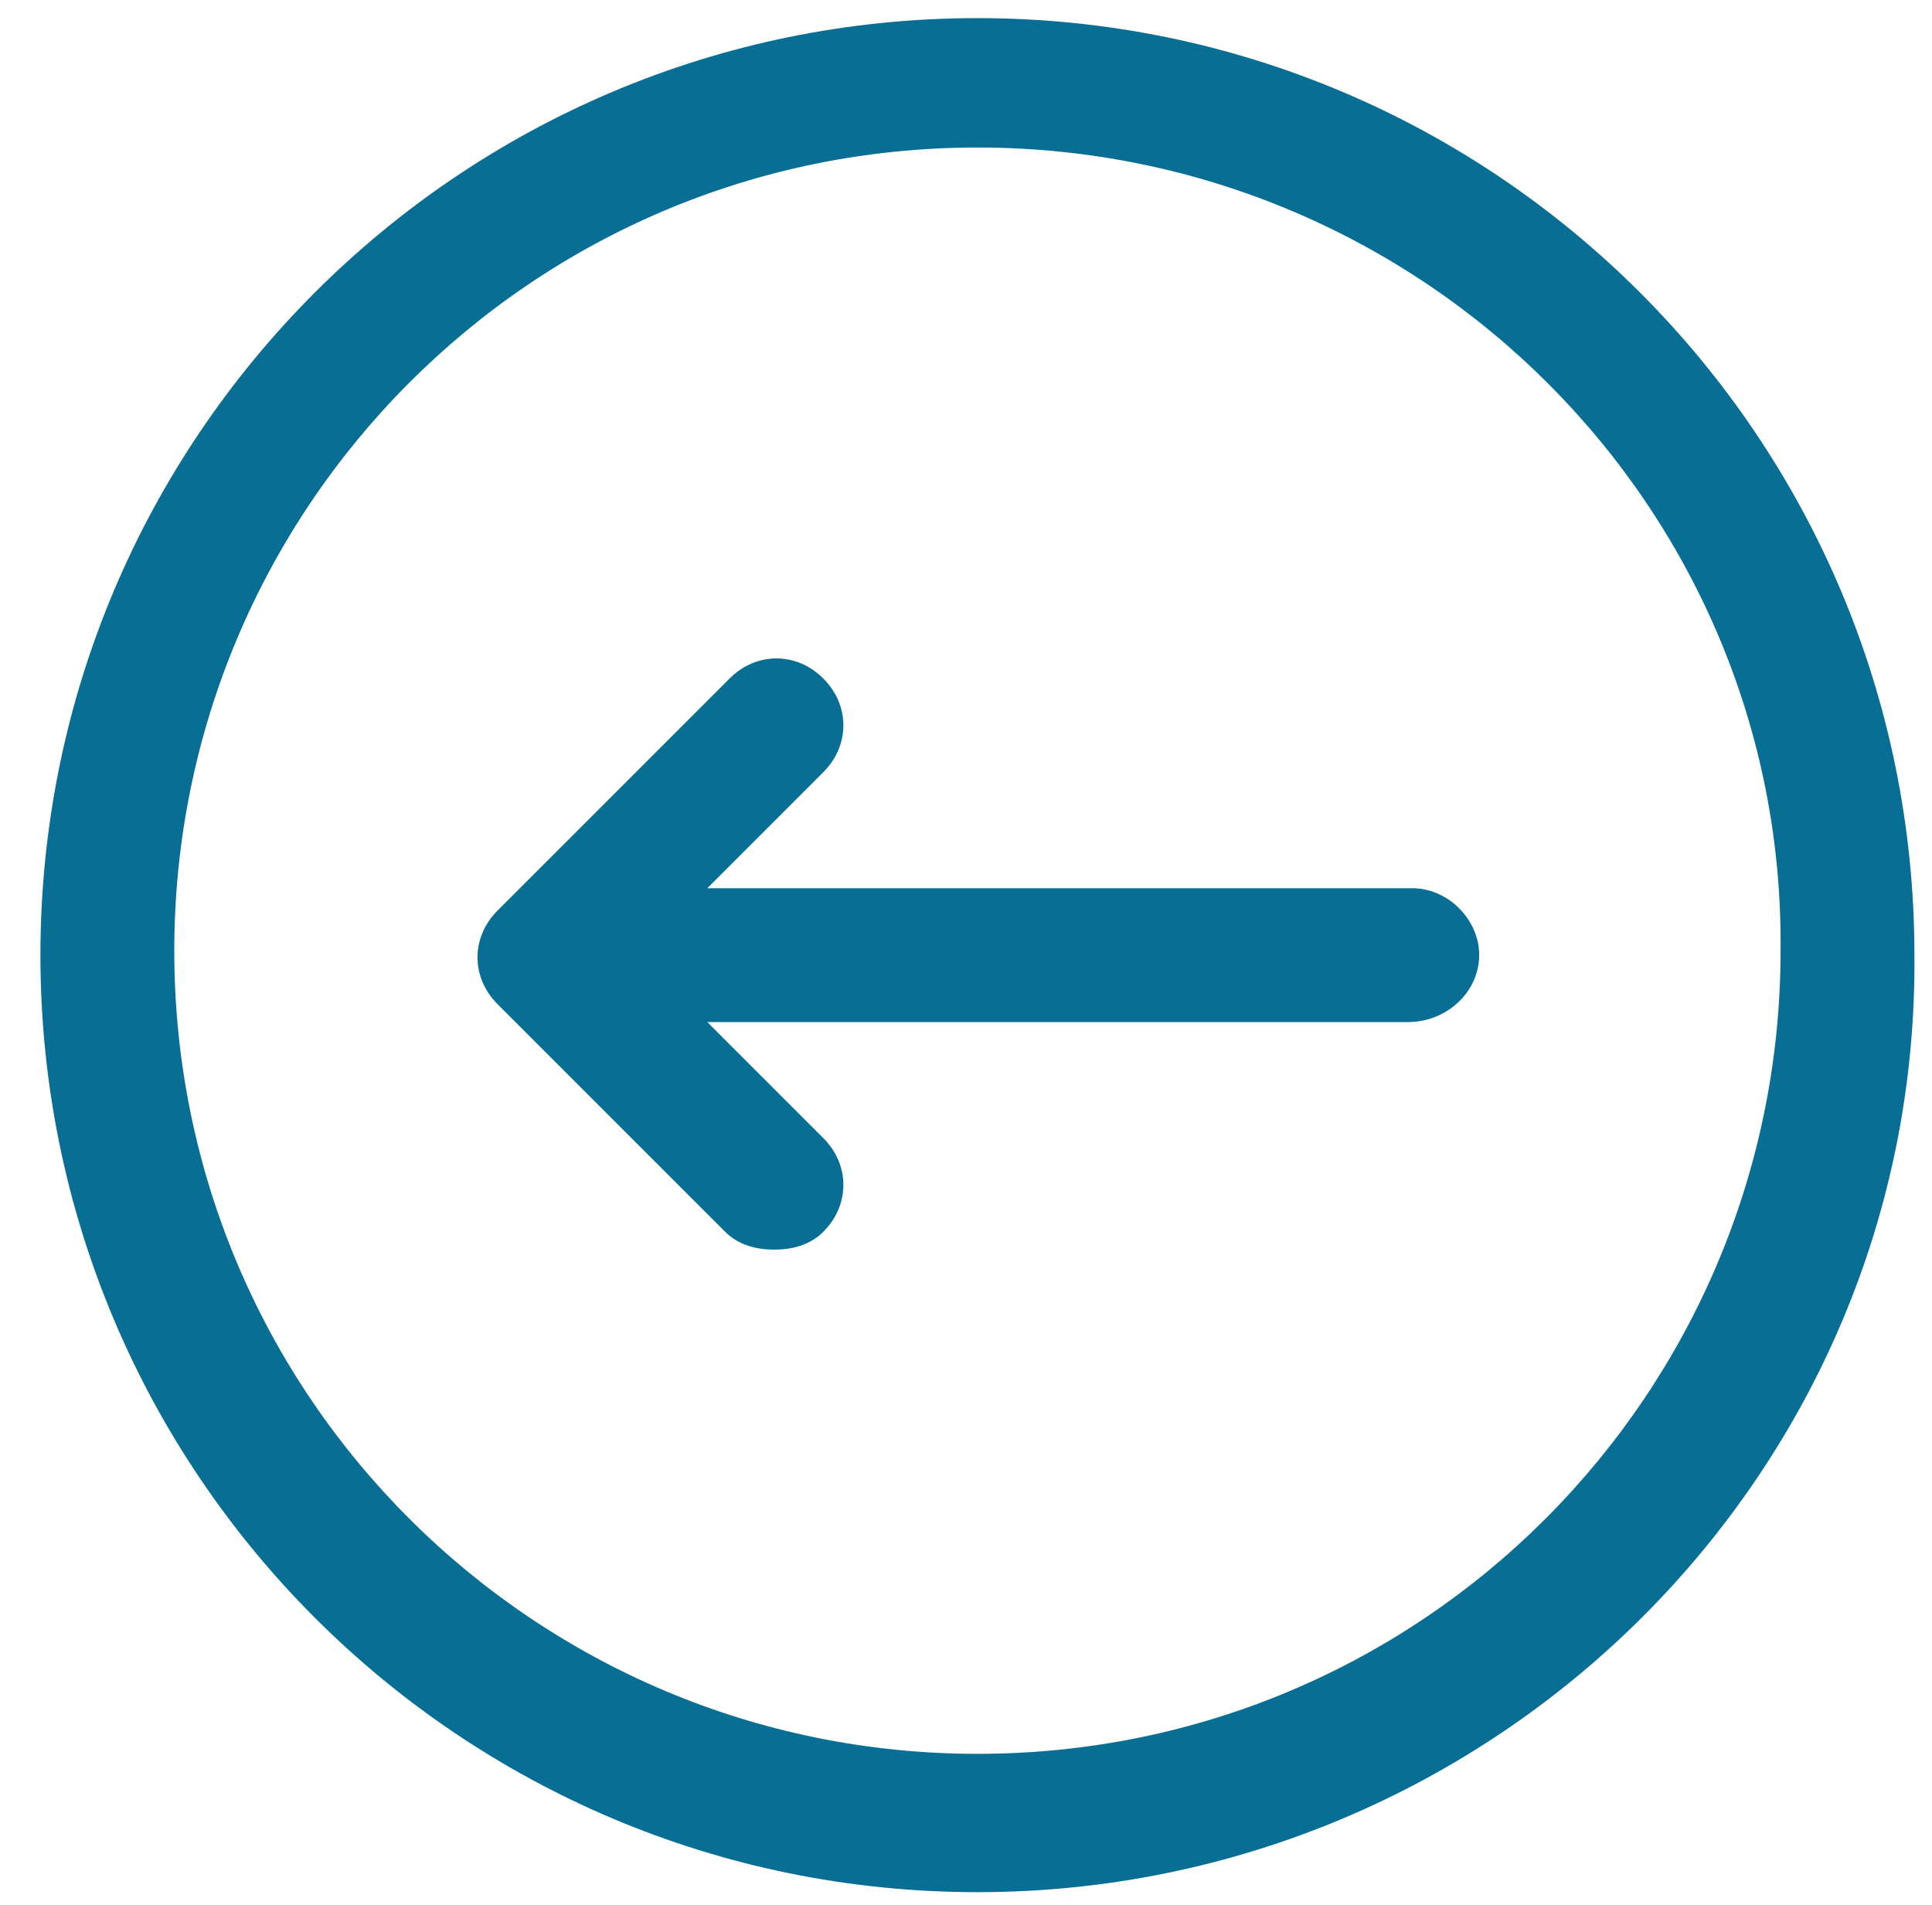
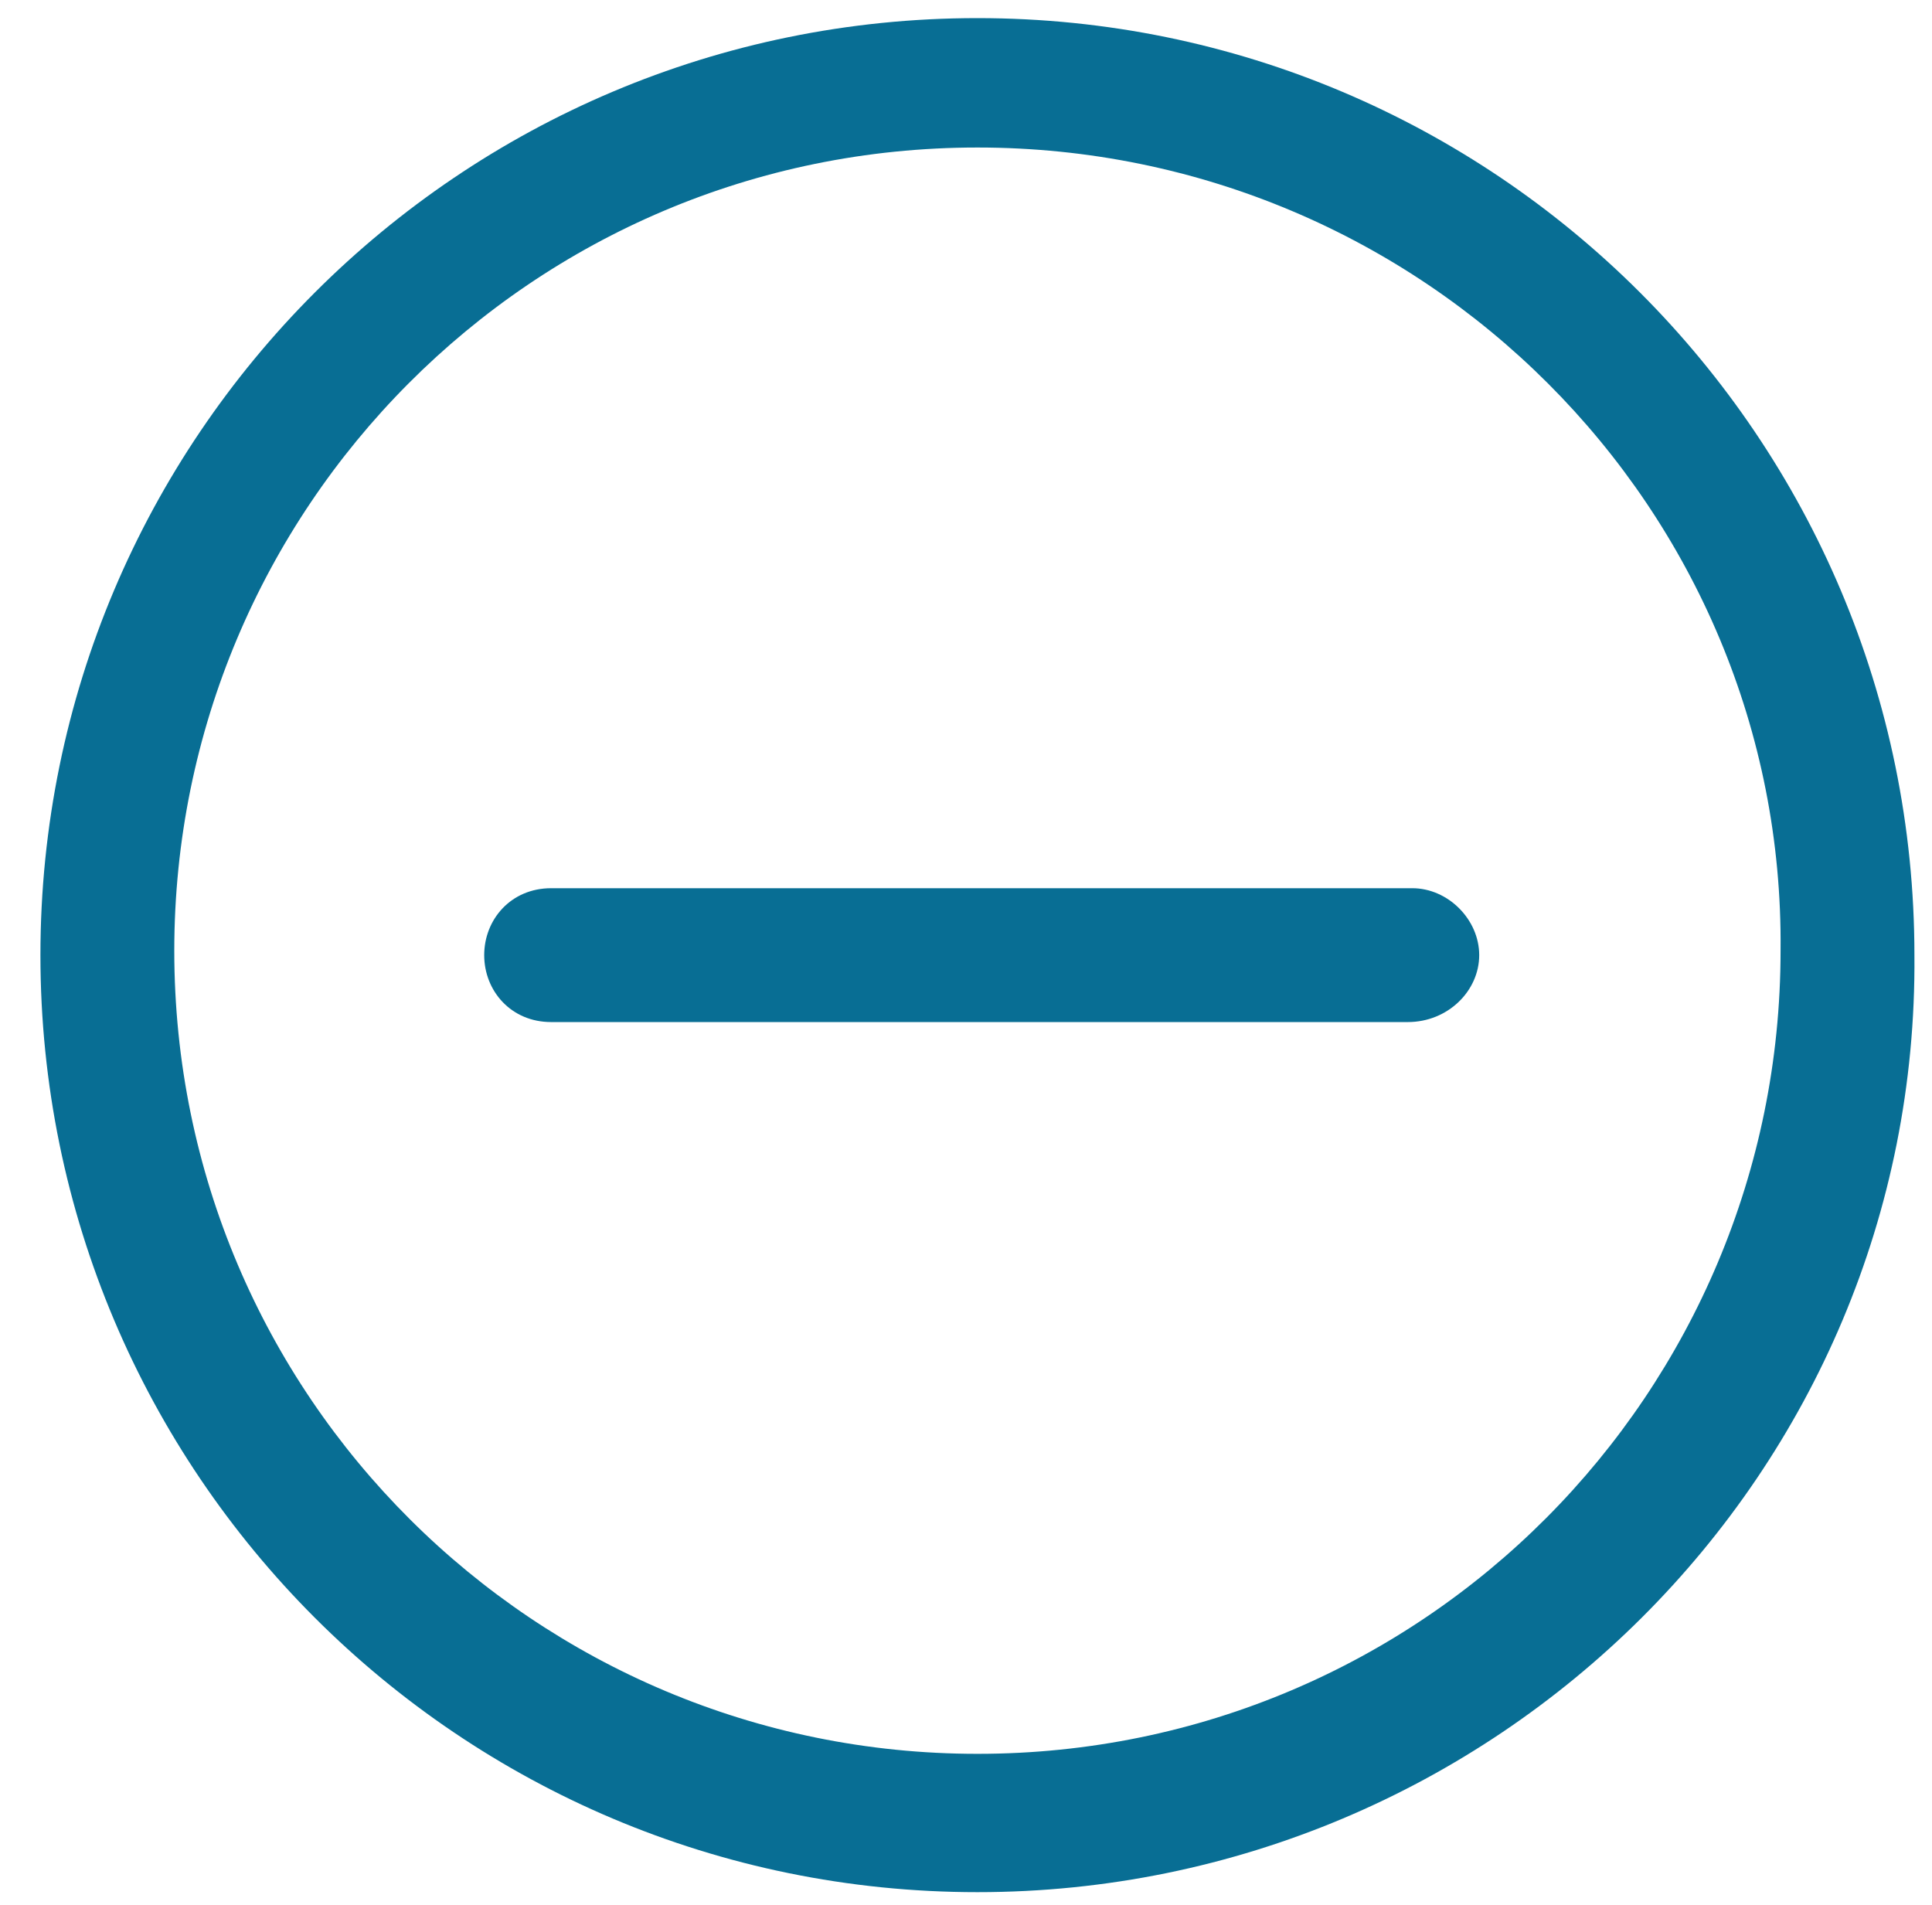
<svg xmlns="http://www.w3.org/2000/svg" version="1.1" id="Ebene_1" x="0px" y="0px" viewBox="0 0 43.3 42.7" style="enable-background:new 0 0 43.3 42.7;" xml:space="preserve">
  <style type="text/css"> .st0{fill:#086E94;} </style>
  <g id="Gruppe_750" transform="translate(-544.594 -902.594)">
    <g id="Ellipse_42">
      <path class="st0" d="M566.5,945c-11.6,0-21-9.4-21-21c0-11.6,9.4-21,21-21c11.6,0,21,9.4,21,21C587.6,935.6,578.1,945,566.5,945z M566.5,905.9c-10,0-18,8.1-18,18c0,10,8.1,18,18,18c10,0,18-8.1,18-18C584.6,914,576.5,905.9,566.5,905.9z" />
    </g>
    <g id="Gruppe_749" transform="translate(555.946 918.5)">
      <g id="Linie_125">
        <path class="st0" d="M20.2,7H1C0.1,7-0.5,6.3-0.5,5.5S0.1,4,1,4h19.3c0.8,0,1.5,0.7,1.5,1.5S21.1,7,20.2,7z" />
      </g>
      <g id="Pfad_1641">
-         <path class="st0" d="M6,12.1c-0.4,0-0.8-0.1-1.1-0.4l-5.1-5.1c-0.6-0.6-0.6-1.5,0-2.1L5-0.7c0.6-0.6,1.5-0.6,2.1,0 c0.6,0.6,0.6,1.5,0,2.1L3,5.5l4.1,4.1c0.6,0.6,0.6,1.5,0,2.1C6.8,12,6.4,12.1,6,12.1z" />
-       </g>
+         </g>
    </g>
  </g>
</svg>